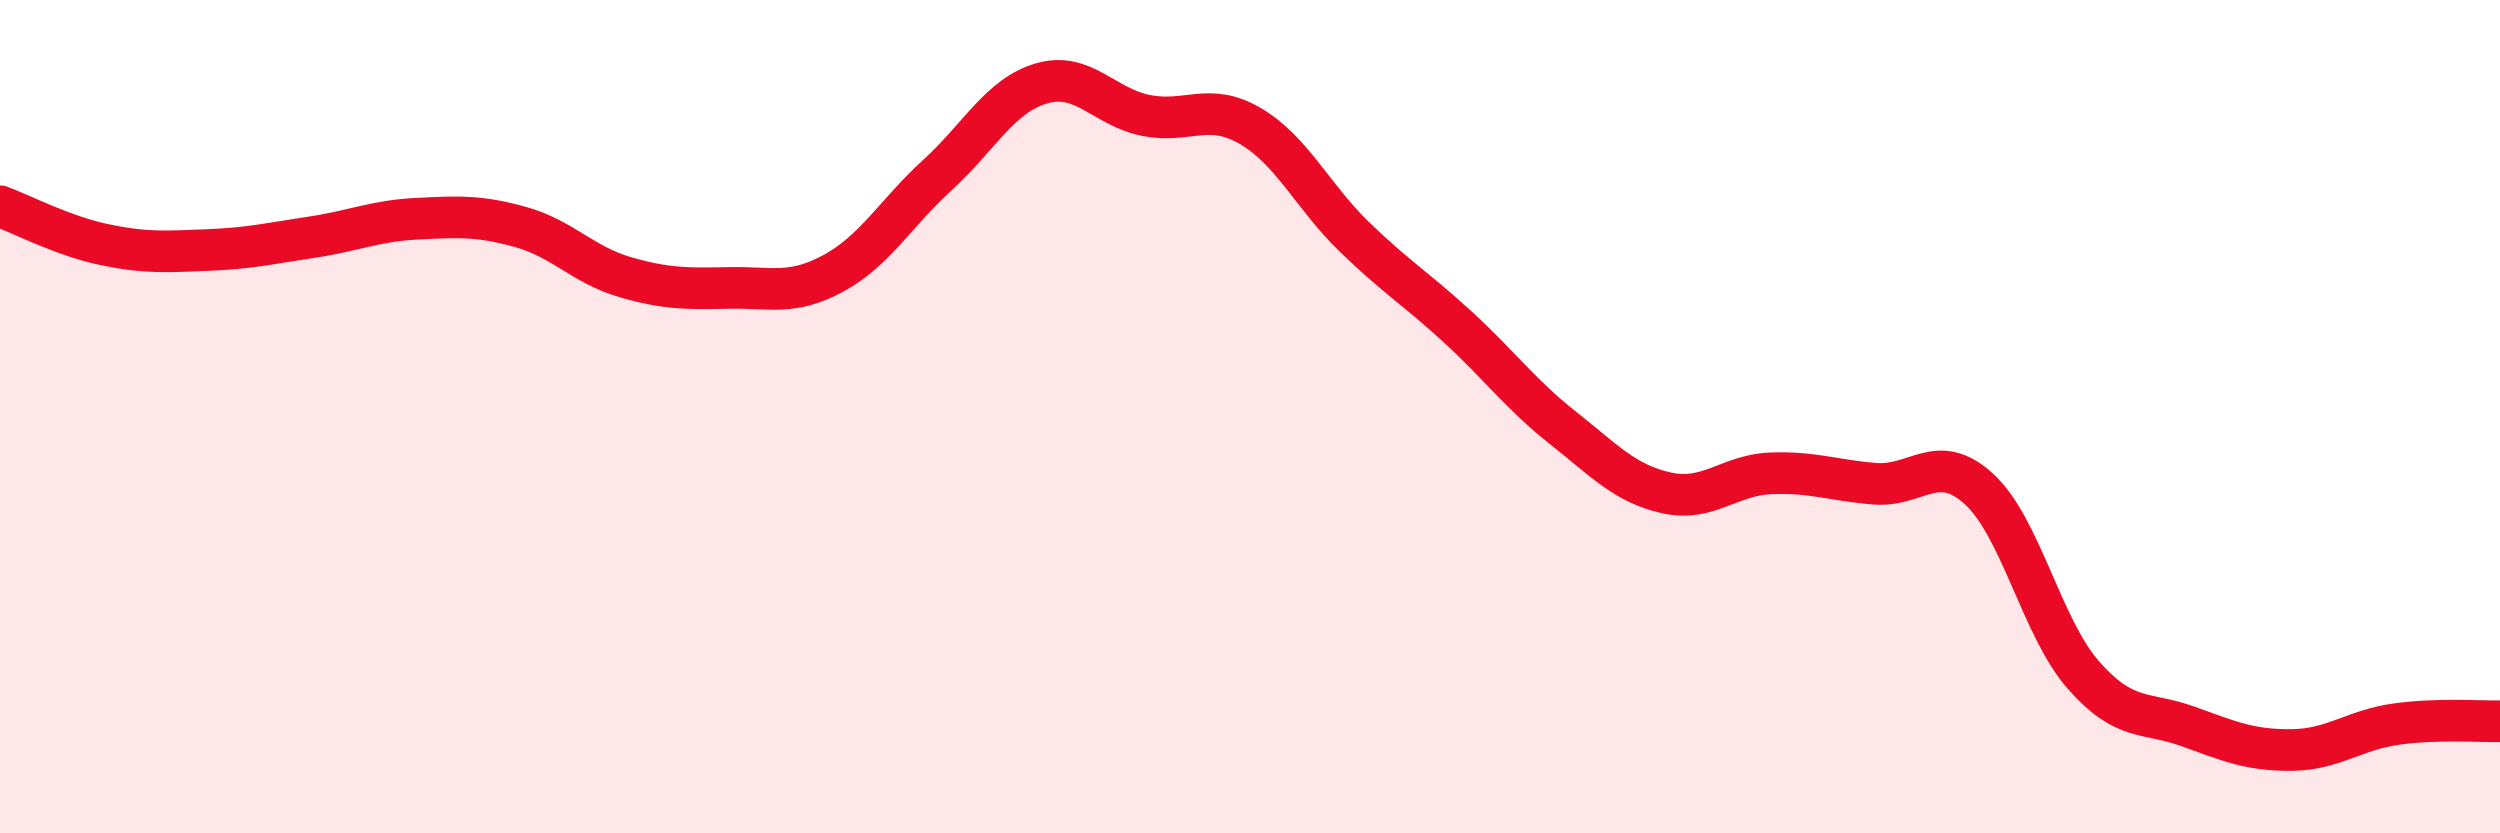
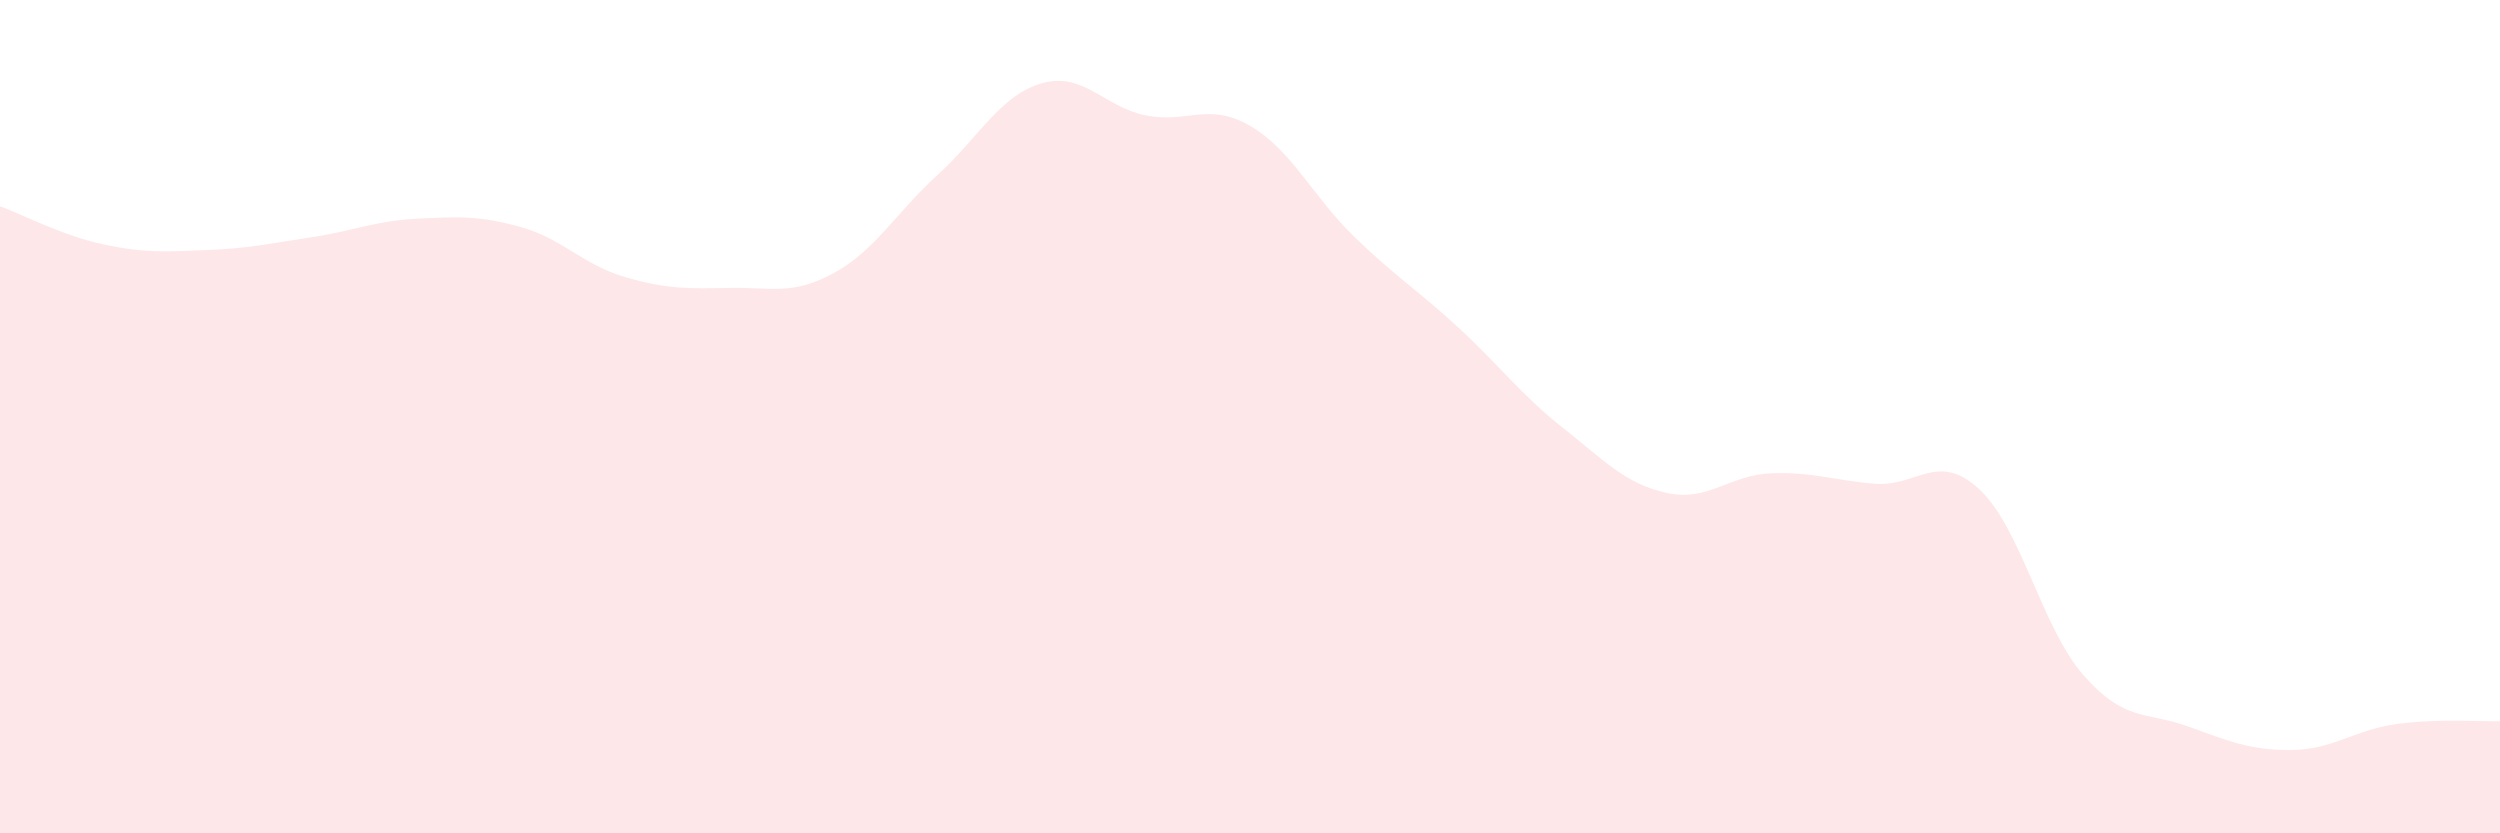
<svg xmlns="http://www.w3.org/2000/svg" width="60" height="20" viewBox="0 0 60 20">
  <path d="M 0,4.95 C 0.5,5.13 1.5,5.66 2.5,5.87 C 3.5,6.08 4,6.04 5,6 C 6,5.96 6.5,5.84 7.5,5.69 C 8.5,5.54 9,5.3 10,5.25 C 11,5.2 11.5,5.17 12.5,5.45 C 13.5,5.73 14,6.36 15,6.65 C 16,6.94 16.5,6.93 17.5,6.91 C 18.5,6.89 19,7.1 20,6.56 C 21,6.02 21.5,5.11 22.5,4.2 C 23.5,3.29 24,2.29 25,2 C 26,1.71 26.5,2.57 27.5,2.77 C 28.5,2.97 29,2.44 30,3.02 C 31,3.6 31.5,4.71 32.5,5.68 C 33.5,6.65 34,6.94 35,7.86 C 36,8.78 36.5,9.47 37.5,10.26 C 38.5,11.05 39,11.61 40,11.83 C 41,12.05 41.5,11.4 42.5,11.36 C 43.5,11.32 44,11.53 45,11.61 C 46,11.69 46.5,10.82 47.5,11.74 C 48.5,12.66 49,15.06 50,16.2 C 51,17.34 51.5,17.07 52.5,17.43 C 53.5,17.79 54,18.01 55,18 C 56,17.99 56.5,17.52 57.5,17.38 C 58.5,17.24 59.5,17.32 60,17.31L60 20L0 20Z" fill="#EB0A25" opacity="0.1" stroke-linecap="round" stroke-linejoin="round" />
-   <path d="M 0,4.95 C 0.5,5.13 1.5,5.66 2.5,5.87 C 3.5,6.08 4,6.04 5,6 C 6,5.96 6.5,5.84 7.5,5.69 C 8.5,5.54 9,5.3 10,5.25 C 11,5.2 11.5,5.17 12.5,5.45 C 13.5,5.73 14,6.36 15,6.65 C 16,6.94 16.5,6.93 17.5,6.91 C 18.5,6.89 19,7.1 20,6.56 C 21,6.02 21.5,5.11 22.5,4.2 C 23.5,3.29 24,2.29 25,2 C 26,1.71 26.5,2.57 27.5,2.77 C 28.5,2.97 29,2.44 30,3.02 C 31,3.6 31.5,4.71 32.5,5.68 C 33.5,6.65 34,6.94 35,7.86 C 36,8.78 36.5,9.47 37.5,10.26 C 38.5,11.05 39,11.61 40,11.83 C 41,12.05 41.5,11.4 42.5,11.36 C 43.5,11.32 44,11.53 45,11.61 C 46,11.69 46.5,10.82 47.5,11.74 C 48.5,12.66 49,15.06 50,16.2 C 51,17.34 51.5,17.07 52.5,17.43 C 53.5,17.79 54,18.01 55,18 C 56,17.99 56.5,17.52 57.5,17.38 C 58.5,17.24 59.5,17.32 60,17.31" stroke="#EB0A25" stroke-width="1" fill="none" stroke-linecap="round" stroke-linejoin="round" />
</svg>